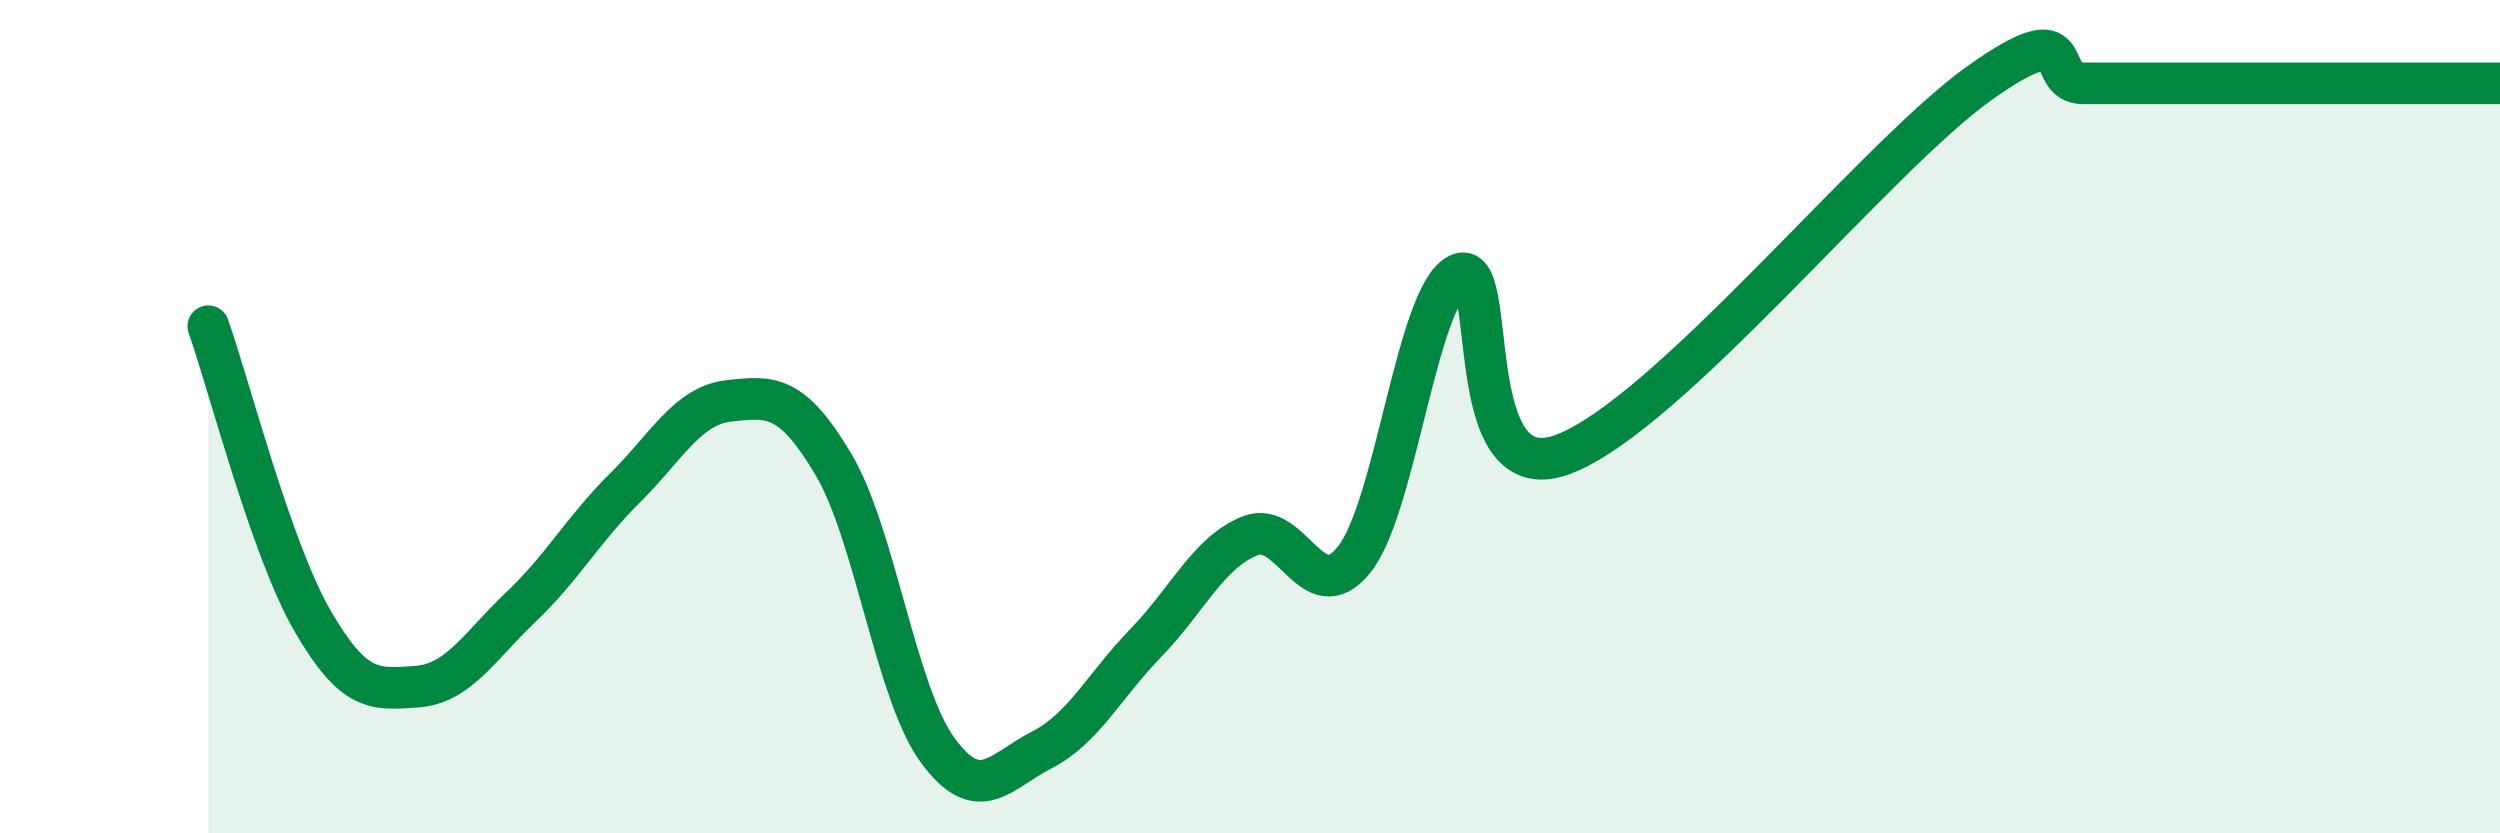
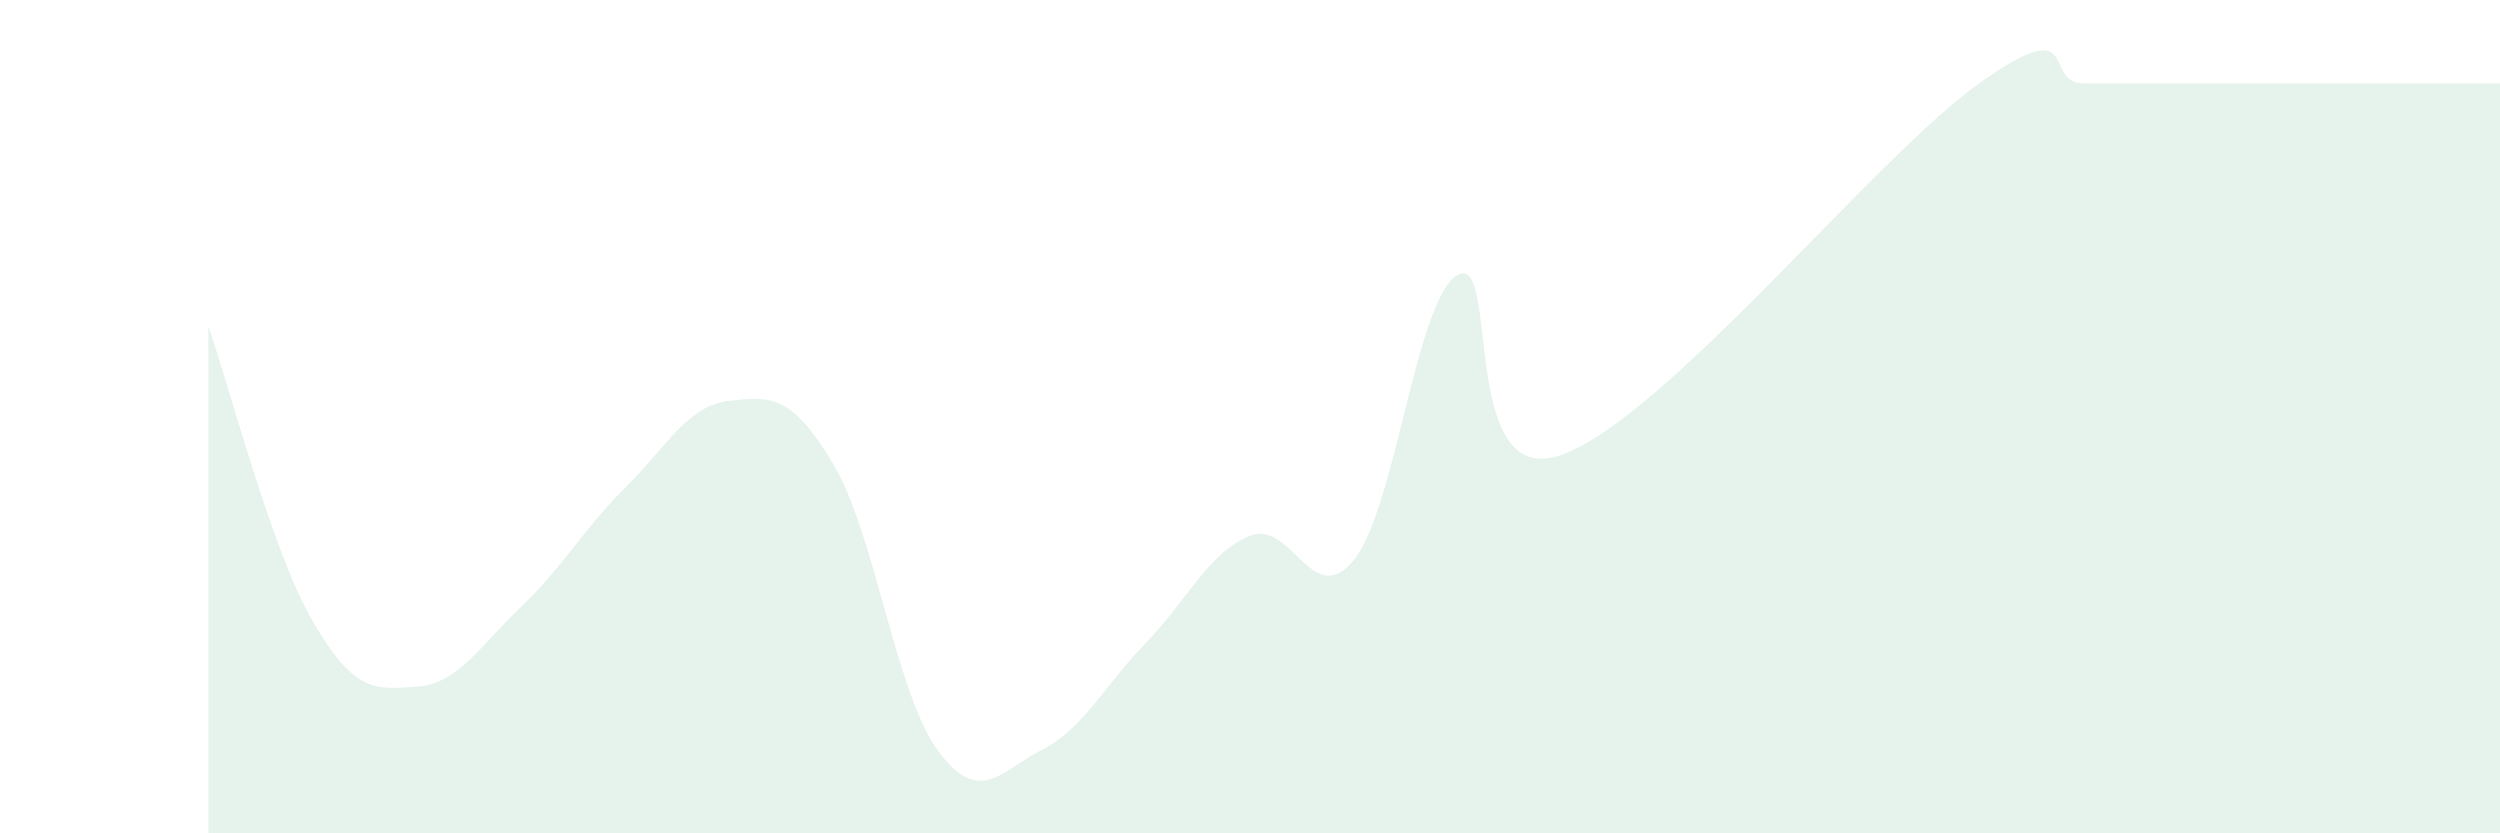
<svg xmlns="http://www.w3.org/2000/svg" width="60" height="20" viewBox="0 0 60 20">
  <path d="M 5,7.83 C 5.5,9.24 6.5,13.17 7.5,14.9 C 8.5,16.63 9,16.55 10,16.48 C 11,16.41 11.5,15.52 12.5,14.57 C 13.5,13.62 14,12.7 15,11.71 C 16,10.72 16.5,9.73 17.5,9.62 C 18.5,9.51 19,9.46 20,11.14 C 21,12.82 21.5,16.63 22.5,18 C 23.5,19.37 24,18.51 25,18 C 26,17.49 26.5,16.46 27.5,15.43 C 28.5,14.4 29,13.26 30,12.86 C 31,12.46 31.5,14.68 32.5,13.43 C 33.5,12.18 34,7.09 35,6.59 C 36,6.09 35,11.83 37.5,10.91 C 40,9.99 45,3.78 47.5,2 C 50,0.22 49,2 50,2 C 51,2 51.5,2 52.5,2 C 53.5,2 53.5,2 55,2 C 56.5,2 59,2 60,2L60 20L5 20Z" fill="#008740" opacity="0.1" stroke-linecap="round" stroke-linejoin="round" />
-   <path d="M 5,7.83 C 5.5,9.24 6.5,13.17 7.5,14.9 C 8.5,16.63 9,16.55 10,16.48 C 11,16.41 11.5,15.52 12.5,14.57 C 13.5,13.62 14,12.7 15,11.71 C 16,10.72 16.5,9.73 17.5,9.62 C 18.5,9.51 19,9.46 20,11.14 C 21,12.82 21.5,16.63 22.5,18 C 23.5,19.37 24,18.51 25,18 C 26,17.49 26.5,16.46 27.5,15.43 C 28.5,14.4 29,13.26 30,12.86 C 31,12.46 31.5,14.68 32.5,13.43 C 33.5,12.18 34,7.09 35,6.59 C 36,6.09 35,11.83 37.5,10.91 C 40,9.99 45,3.78 47.5,2 C 50,0.22 49,2 50,2 C 51,2 51.5,2 52.5,2 C 53.5,2 53.5,2 55,2 C 56.5,2 59,2 60,2" stroke="#008740" stroke-width="1" fill="none" stroke-linecap="round" stroke-linejoin="round" />
</svg>